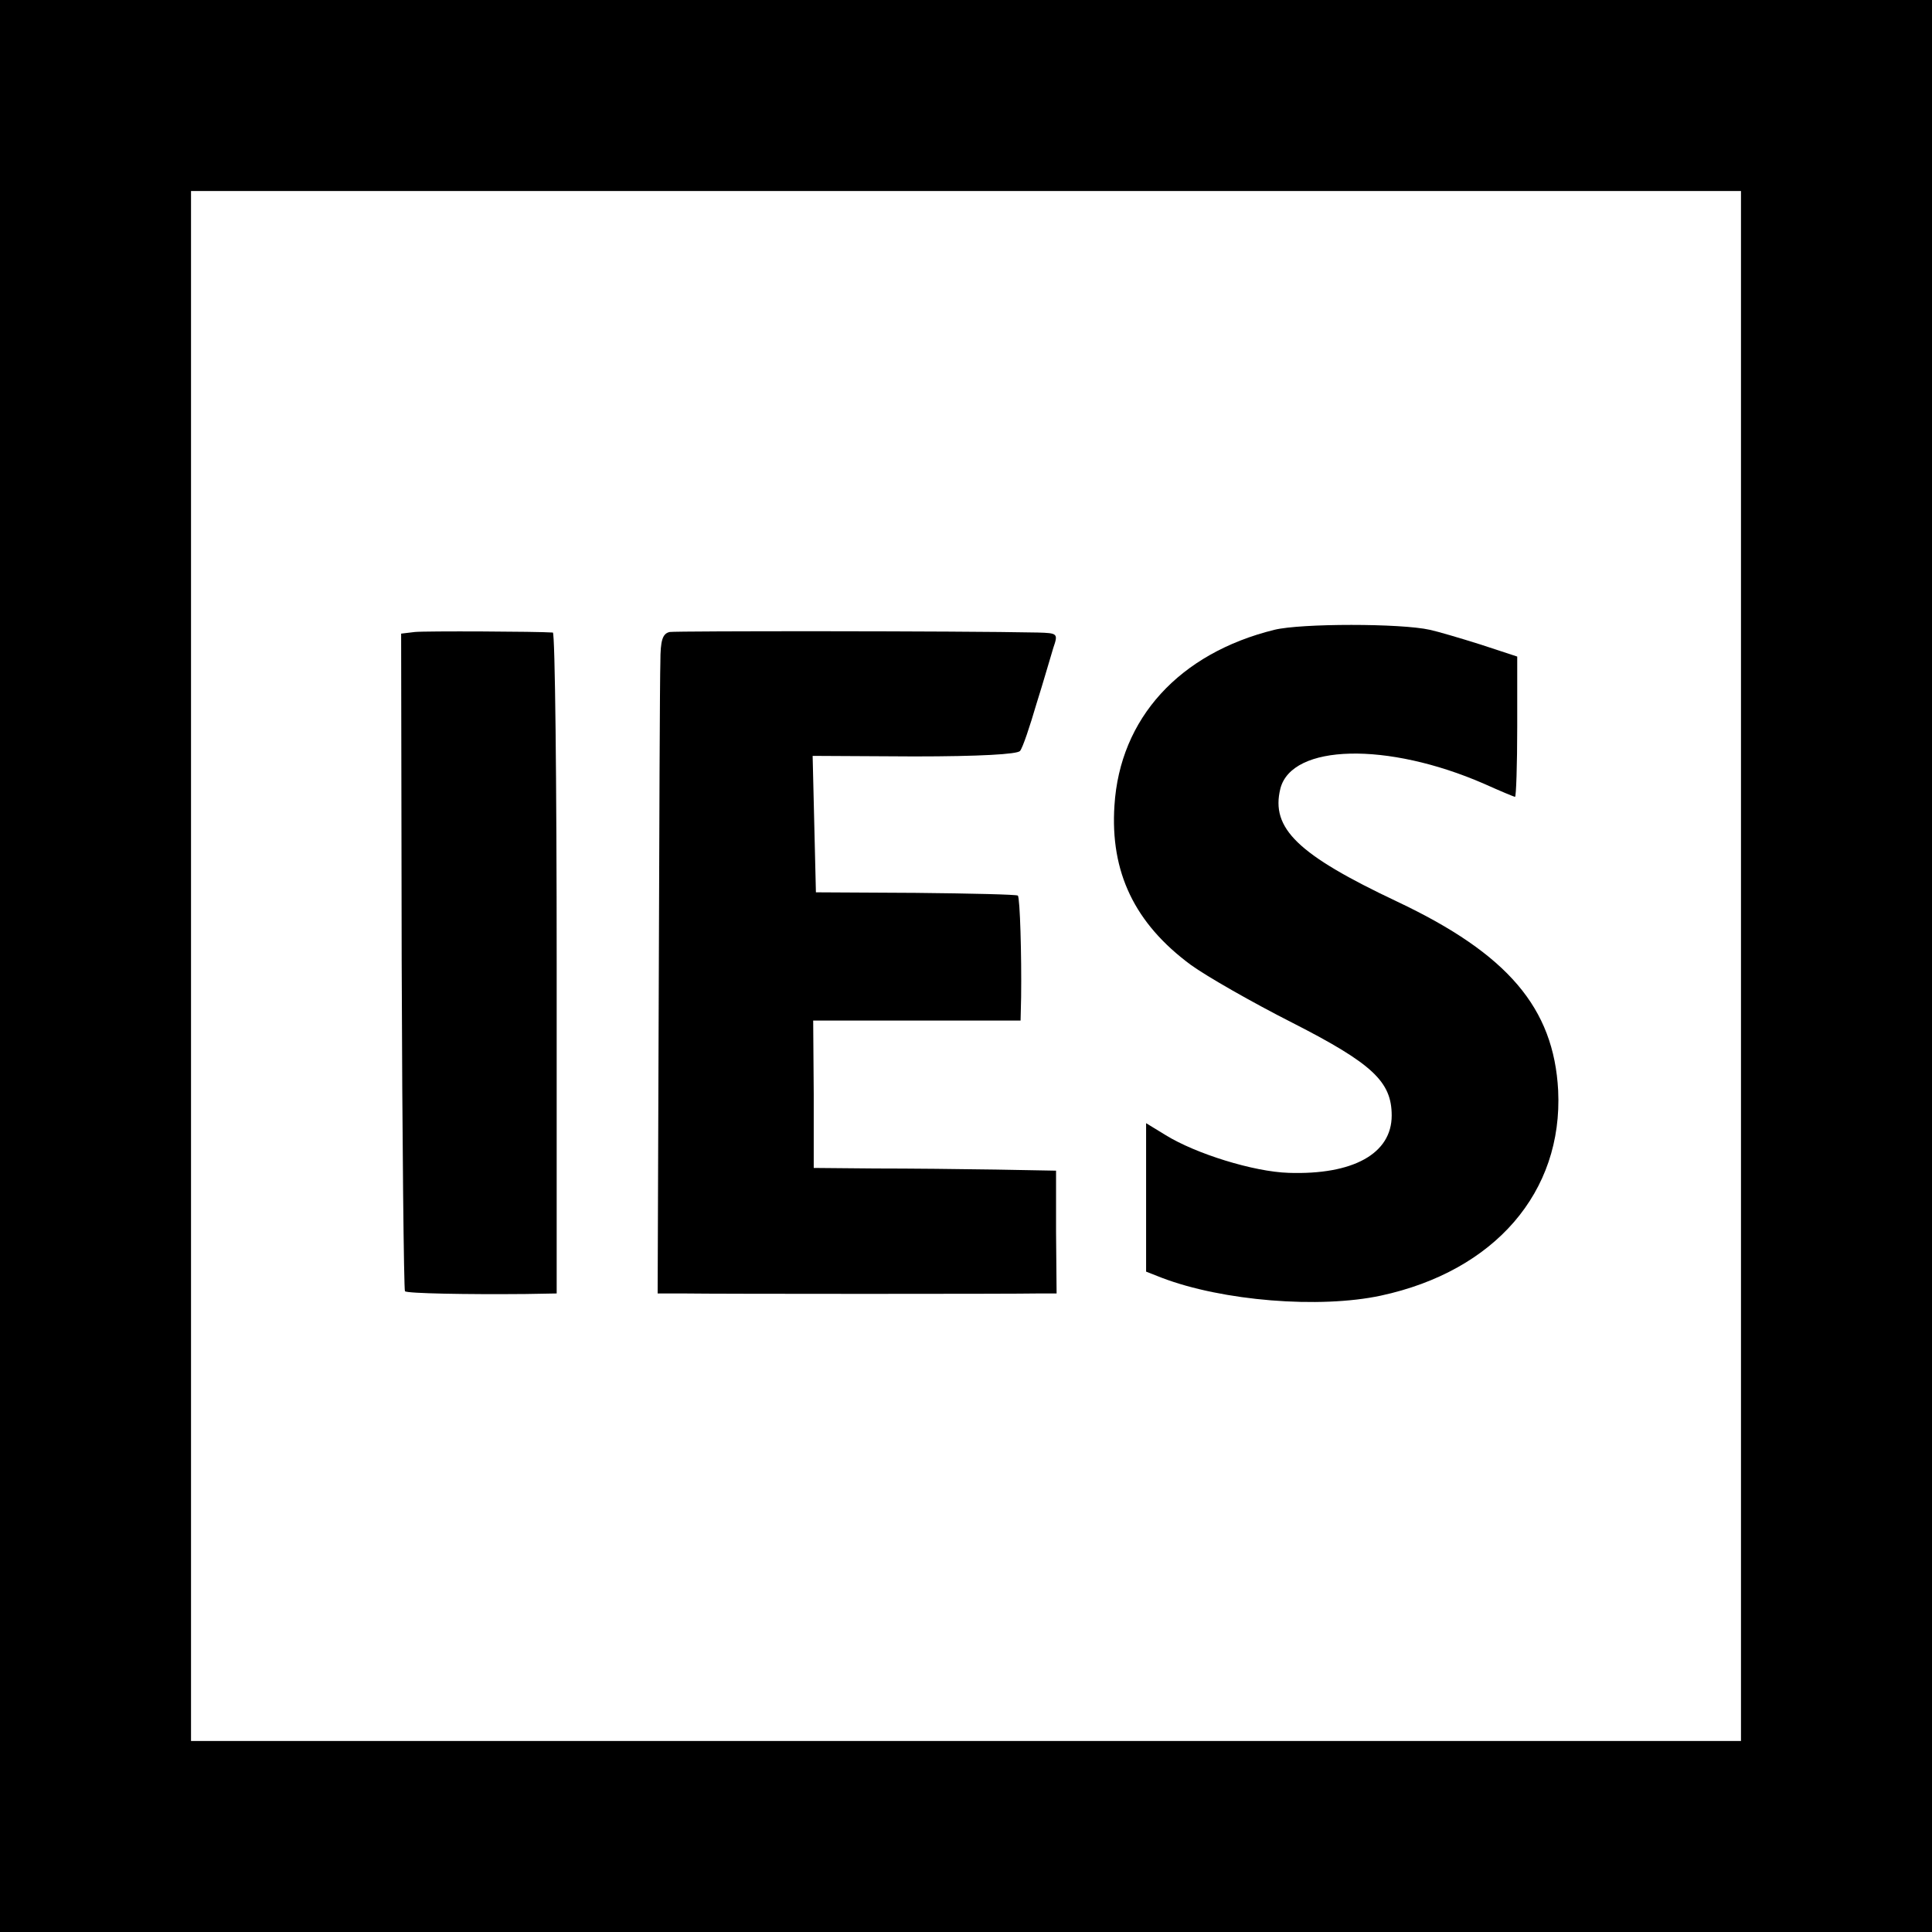
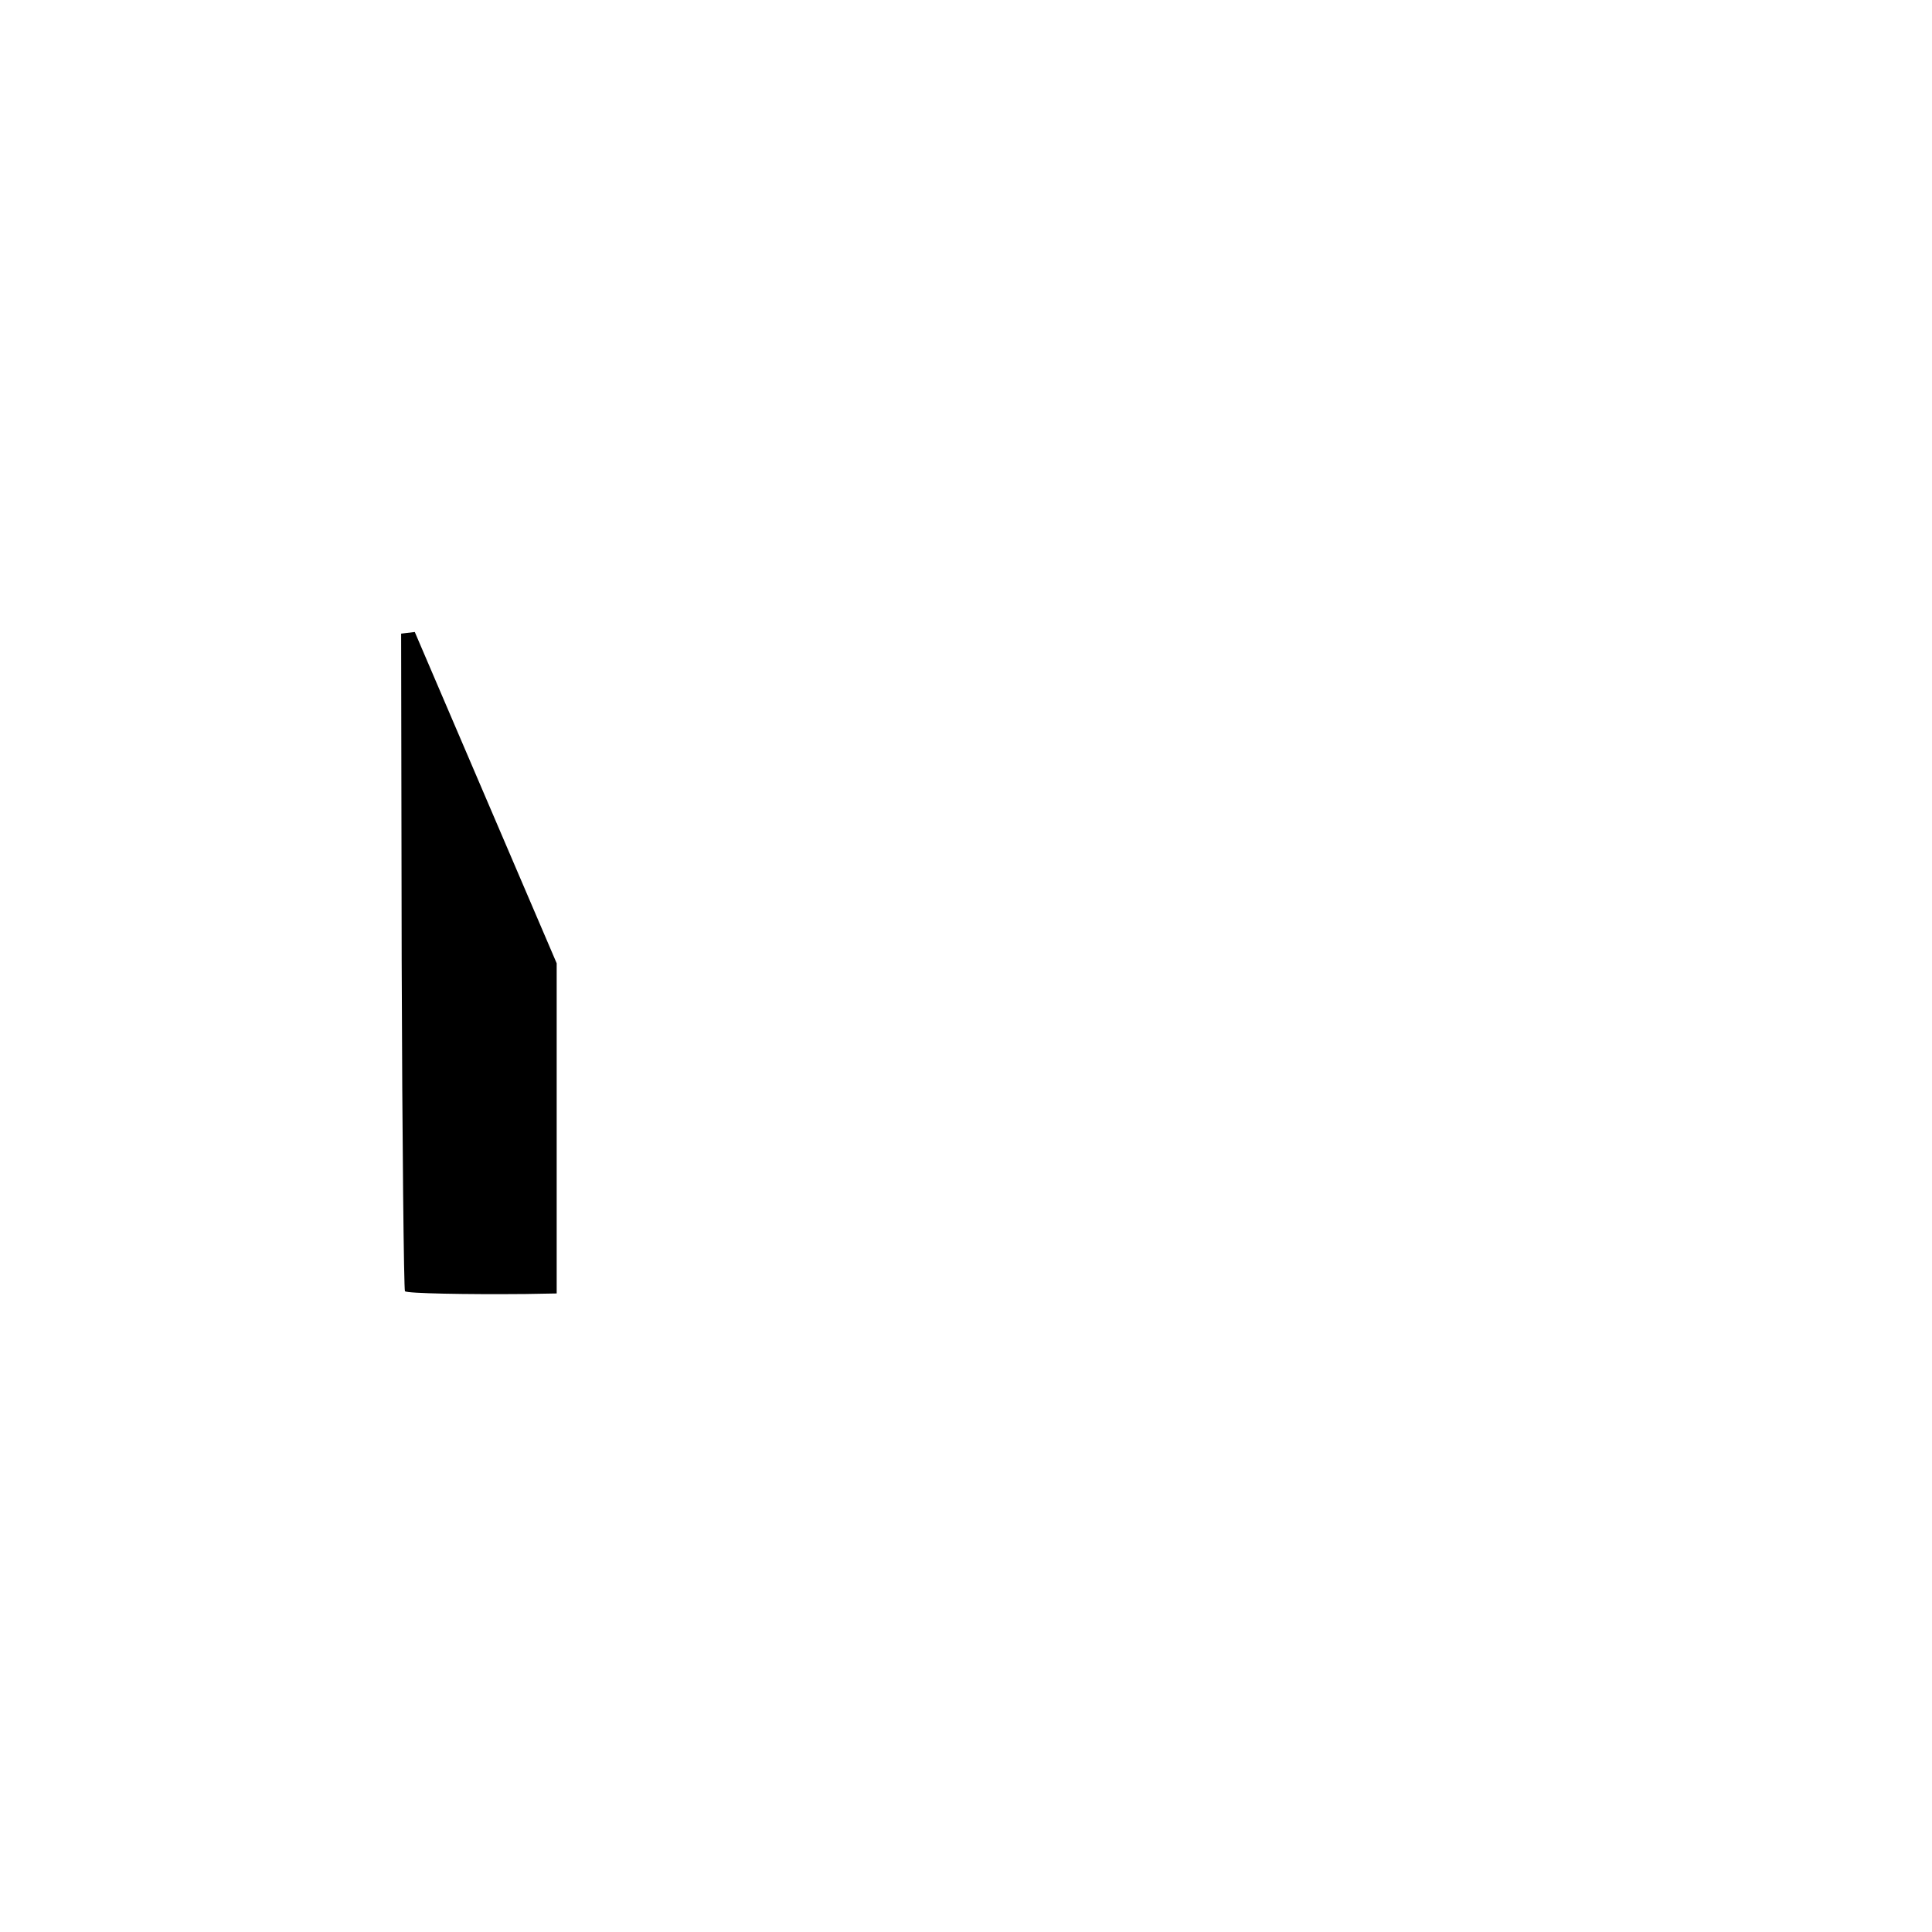
<svg xmlns="http://www.w3.org/2000/svg" version="1.0" width="354pt" height="354pt" viewBox="0 0 354 354" preserveAspectRatio="xMidYMid meet">
  <g transform="translate(0,354) scale(0.1,-0.1)" fill="#000000" stroke="none">
-     <path d="M0 1770 l0 -1770 1770 0 1770 0 0 1770 0 1770 -1770 0 -1770 0 0 -1770z m3190 0 l0 -1420 -1420 0 -1420 0 0 1420 0 1420 1420 0 1420 0 0 -1420z" />
-     <path d="M2335 2386 c-174 -43 -283 -162 -293 -322 -8 -122 37 -216 140 -292 29 -21 113 -69 186 -106 147 -75 182 -108 182 -170 0 -70 -71 -109 -189 -105 -64 2 -170 35 -225 69 l-36 22 0 -136 0 -136 28 -11 c112 -43 290 -57 402 -33 209 45 334 190 325 376 -8 151 -92 250 -295 346 -182 86 -232 134 -214 207 21 82 196 86 373 9 29 -13 55 -24 57 -24 2 0 4 58 4 129 l0 128 -67 22 c-38 12 -79 24 -93 27 -53 12 -236 12 -285 0z" />
-     <path d="M760 2382 l-25 -3 1 -600 c1 -330 4 -602 6 -605 5 -4 112 -6 221 -5 l57 1 0 605 c0 333 -3 605 -7 606 -28 2 -233 3 -253 1z" />
-     <path d="M1227 2382 c-13 -3 -17 -15 -17 -55 -1 -29 -2 -301 -3 -605 l-2 -552 48 0 c61 -1 607 -1 650 0 l33 0 -1 113 0 112 -110 2 c-61 1 -160 2 -222 2 l-112 1 0 135 -1 135 190 0 190 0 1 43 c1 75 -2 182 -6 186 -2 2 -86 4 -187 5 l-183 1 -3 125 -3 125 186 -1 c120 0 189 4 194 10 5 6 18 45 30 86 13 41 26 87 31 103 9 26 8 27 -28 28 -144 3 -662 3 -675 1z" />
+     <path d="M760 2382 l-25 -3 1 -600 c1 -330 4 -602 6 -605 5 -4 112 -6 221 -5 l57 1 0 605 z" />
  </g>
</svg>